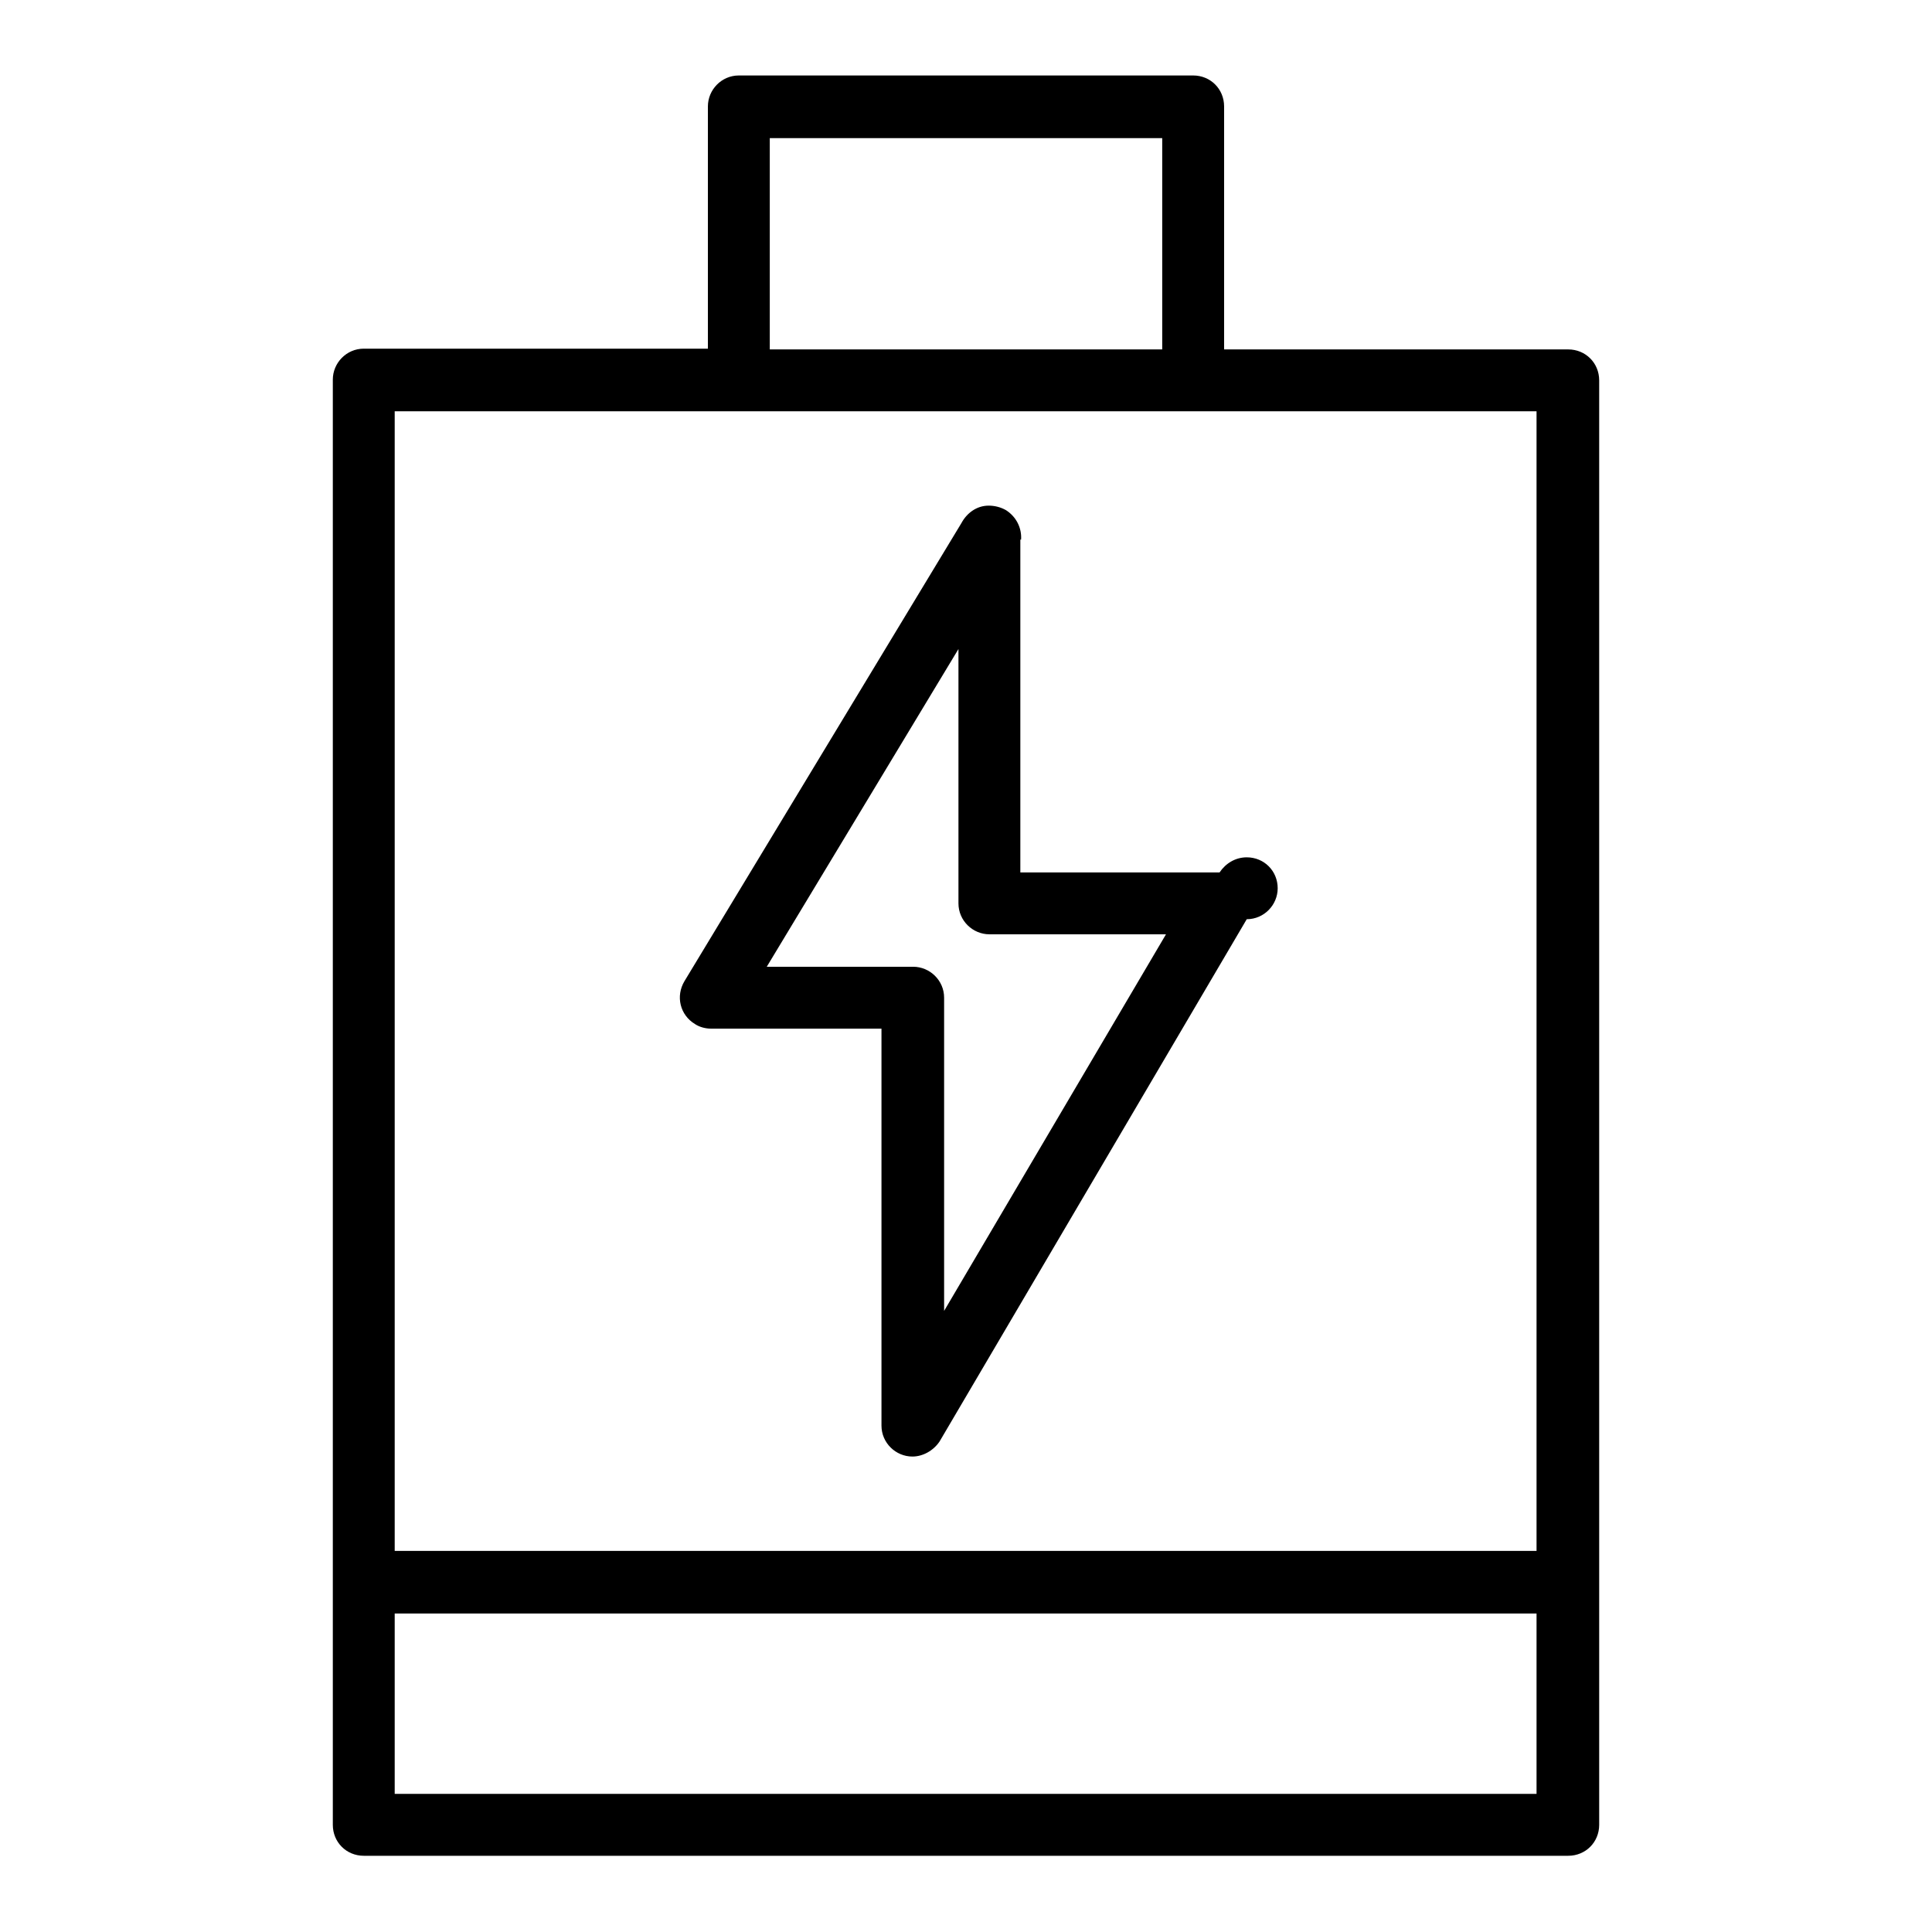
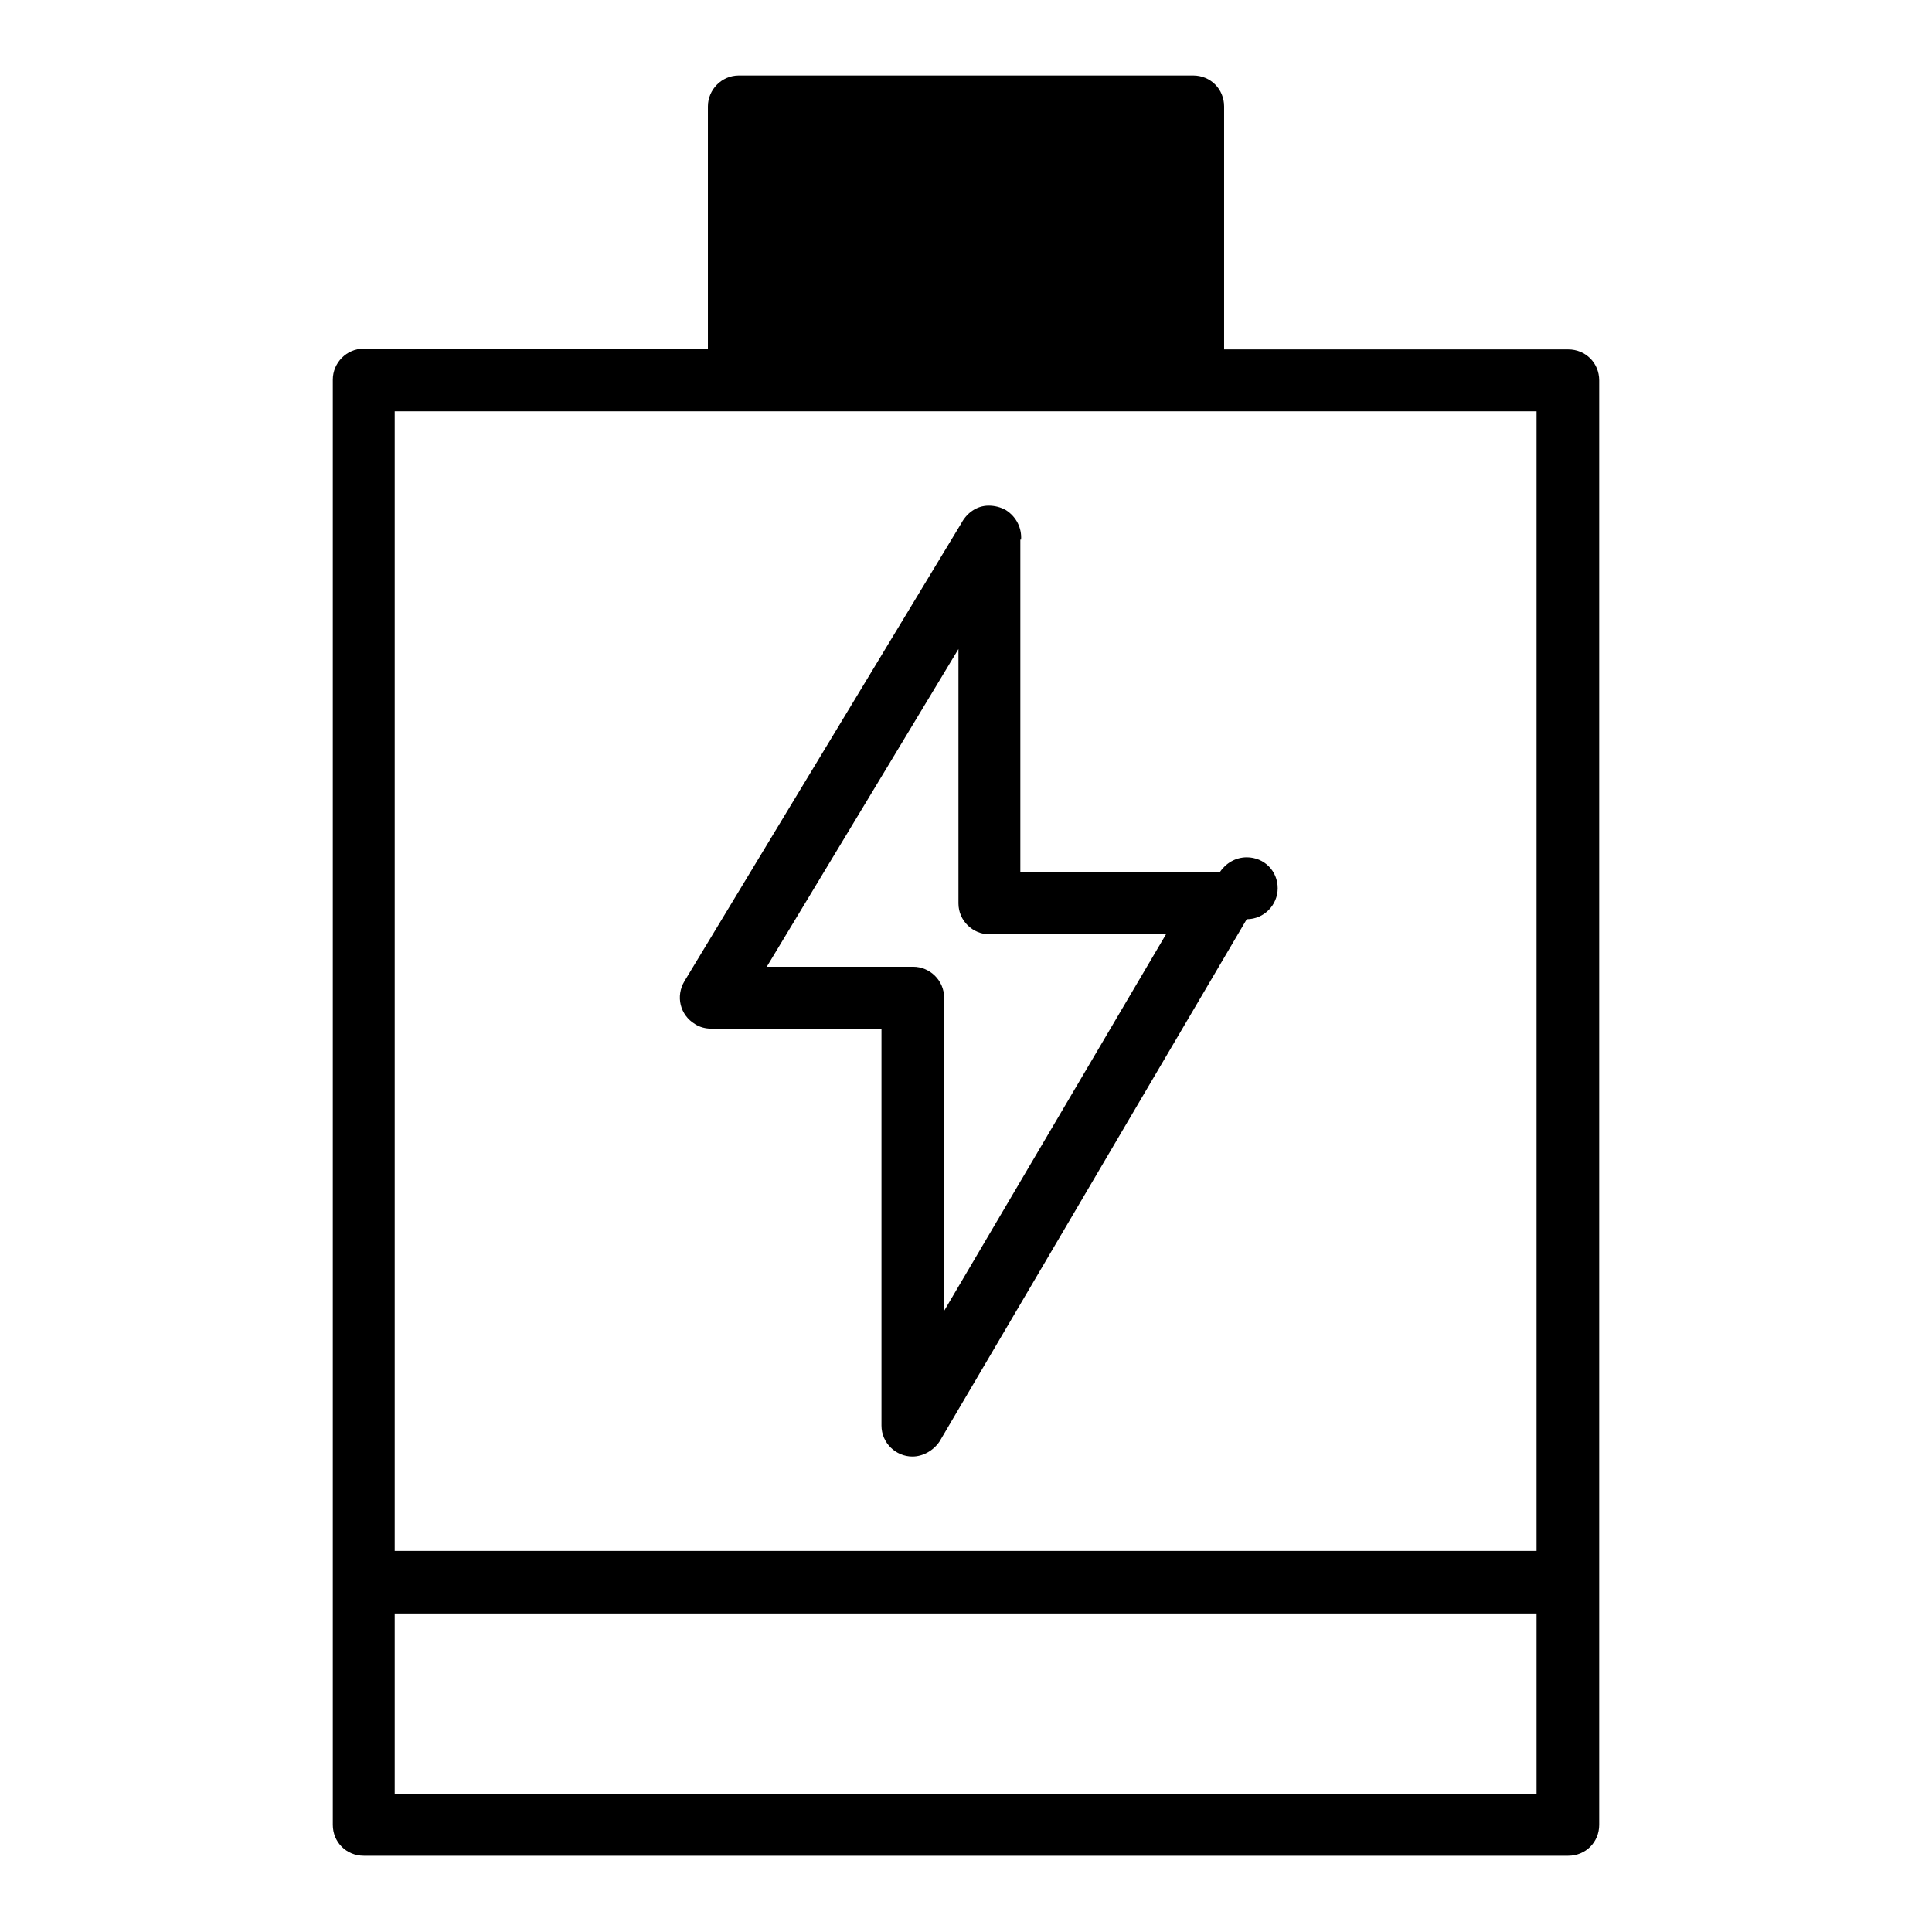
<svg xmlns="http://www.w3.org/2000/svg" version="1.1" x="0px" y="0px" viewBox="0 0 256 256" enable-background="new 0 0 256 256" xml:space="preserve">
  <g>
-     <path fill="#000000" d="M135.3,71.5c0.1-1.5-0.6-3-2-3.9c-0.7-0.4-1.5-0.6-2.3-0.6c-1.6,0-2.9,1-3.6,2.3L90.7,130 c-1.2,2-0.6,4.5,1.4,5.7c0.6,0.4,1.4,0.6,2.1,0.6h22.6v52.6c0,2.3,1.9,4.1,4.1,4.1c1.4,0,2.8-0.8,3.6-2l40.7-69.2 c2.3,0,4.1-1.9,4.1-4.1c0-2.3-1.8-4.1-4.1-4.1c-1.5,0-2.8,0.8-3.6,2h-26.4V71.5z M154.5,123.8l-29.4,49.9v-41.5 c0-2.3-1.9-4.1-4.1-4.1h-19.4L127,86v33.7c0,2.3,1.9,4.1,4.1,4.1H154.5L154.5,123.8z M207.8,46.3h-45.6V14.1c0-2.3-1.8-4.1-4.1-4.1 H97.9c-2.3,0-4.1,1.9-4.1,4.1v32.1H48.2c-2.3,0-4.1,1.9-4.1,4.1v191.5c0,2.3,1.8,4.1,4.1,4.1h159.6c2.3,0,4.1-1.8,4.1-4.1V50.4 C211.9,48.1,210.1,46.3,207.8,46.3L207.8,46.3z M102,18.3H154v28H102V18.3z M203.7,237.7H52.3v-23.9h151.3V237.7z M203.7,205.5 H52.3v-151h151.3V205.5z" />
+     <path fill="#000000" d="M135.3,71.5c0.1-1.5-0.6-3-2-3.9c-0.7-0.4-1.5-0.6-2.3-0.6c-1.6,0-2.9,1-3.6,2.3L90.7,130 c-1.2,2-0.6,4.5,1.4,5.7c0.6,0.4,1.4,0.6,2.1,0.6h22.6v52.6c0,2.3,1.9,4.1,4.1,4.1c1.4,0,2.8-0.8,3.6-2l40.7-69.2 c2.3,0,4.1-1.9,4.1-4.1c0-2.3-1.8-4.1-4.1-4.1c-1.5,0-2.8,0.8-3.6,2h-26.4V71.5z M154.5,123.8l-29.4,49.9v-41.5 c0-2.3-1.9-4.1-4.1-4.1h-19.4L127,86v33.7c0,2.3,1.9,4.1,4.1,4.1H154.5L154.5,123.8z M207.8,46.3h-45.6V14.1c0-2.3-1.8-4.1-4.1-4.1 H97.9c-2.3,0-4.1,1.9-4.1,4.1v32.1H48.2c-2.3,0-4.1,1.9-4.1,4.1v191.5c0,2.3,1.8,4.1,4.1,4.1h159.6c2.3,0,4.1-1.8,4.1-4.1V50.4 C211.9,48.1,210.1,46.3,207.8,46.3L207.8,46.3z M102,18.3H154v28V18.3z M203.7,237.7H52.3v-23.9h151.3V237.7z M203.7,205.5 H52.3v-151h151.3V205.5z" />
  </g>
</svg>